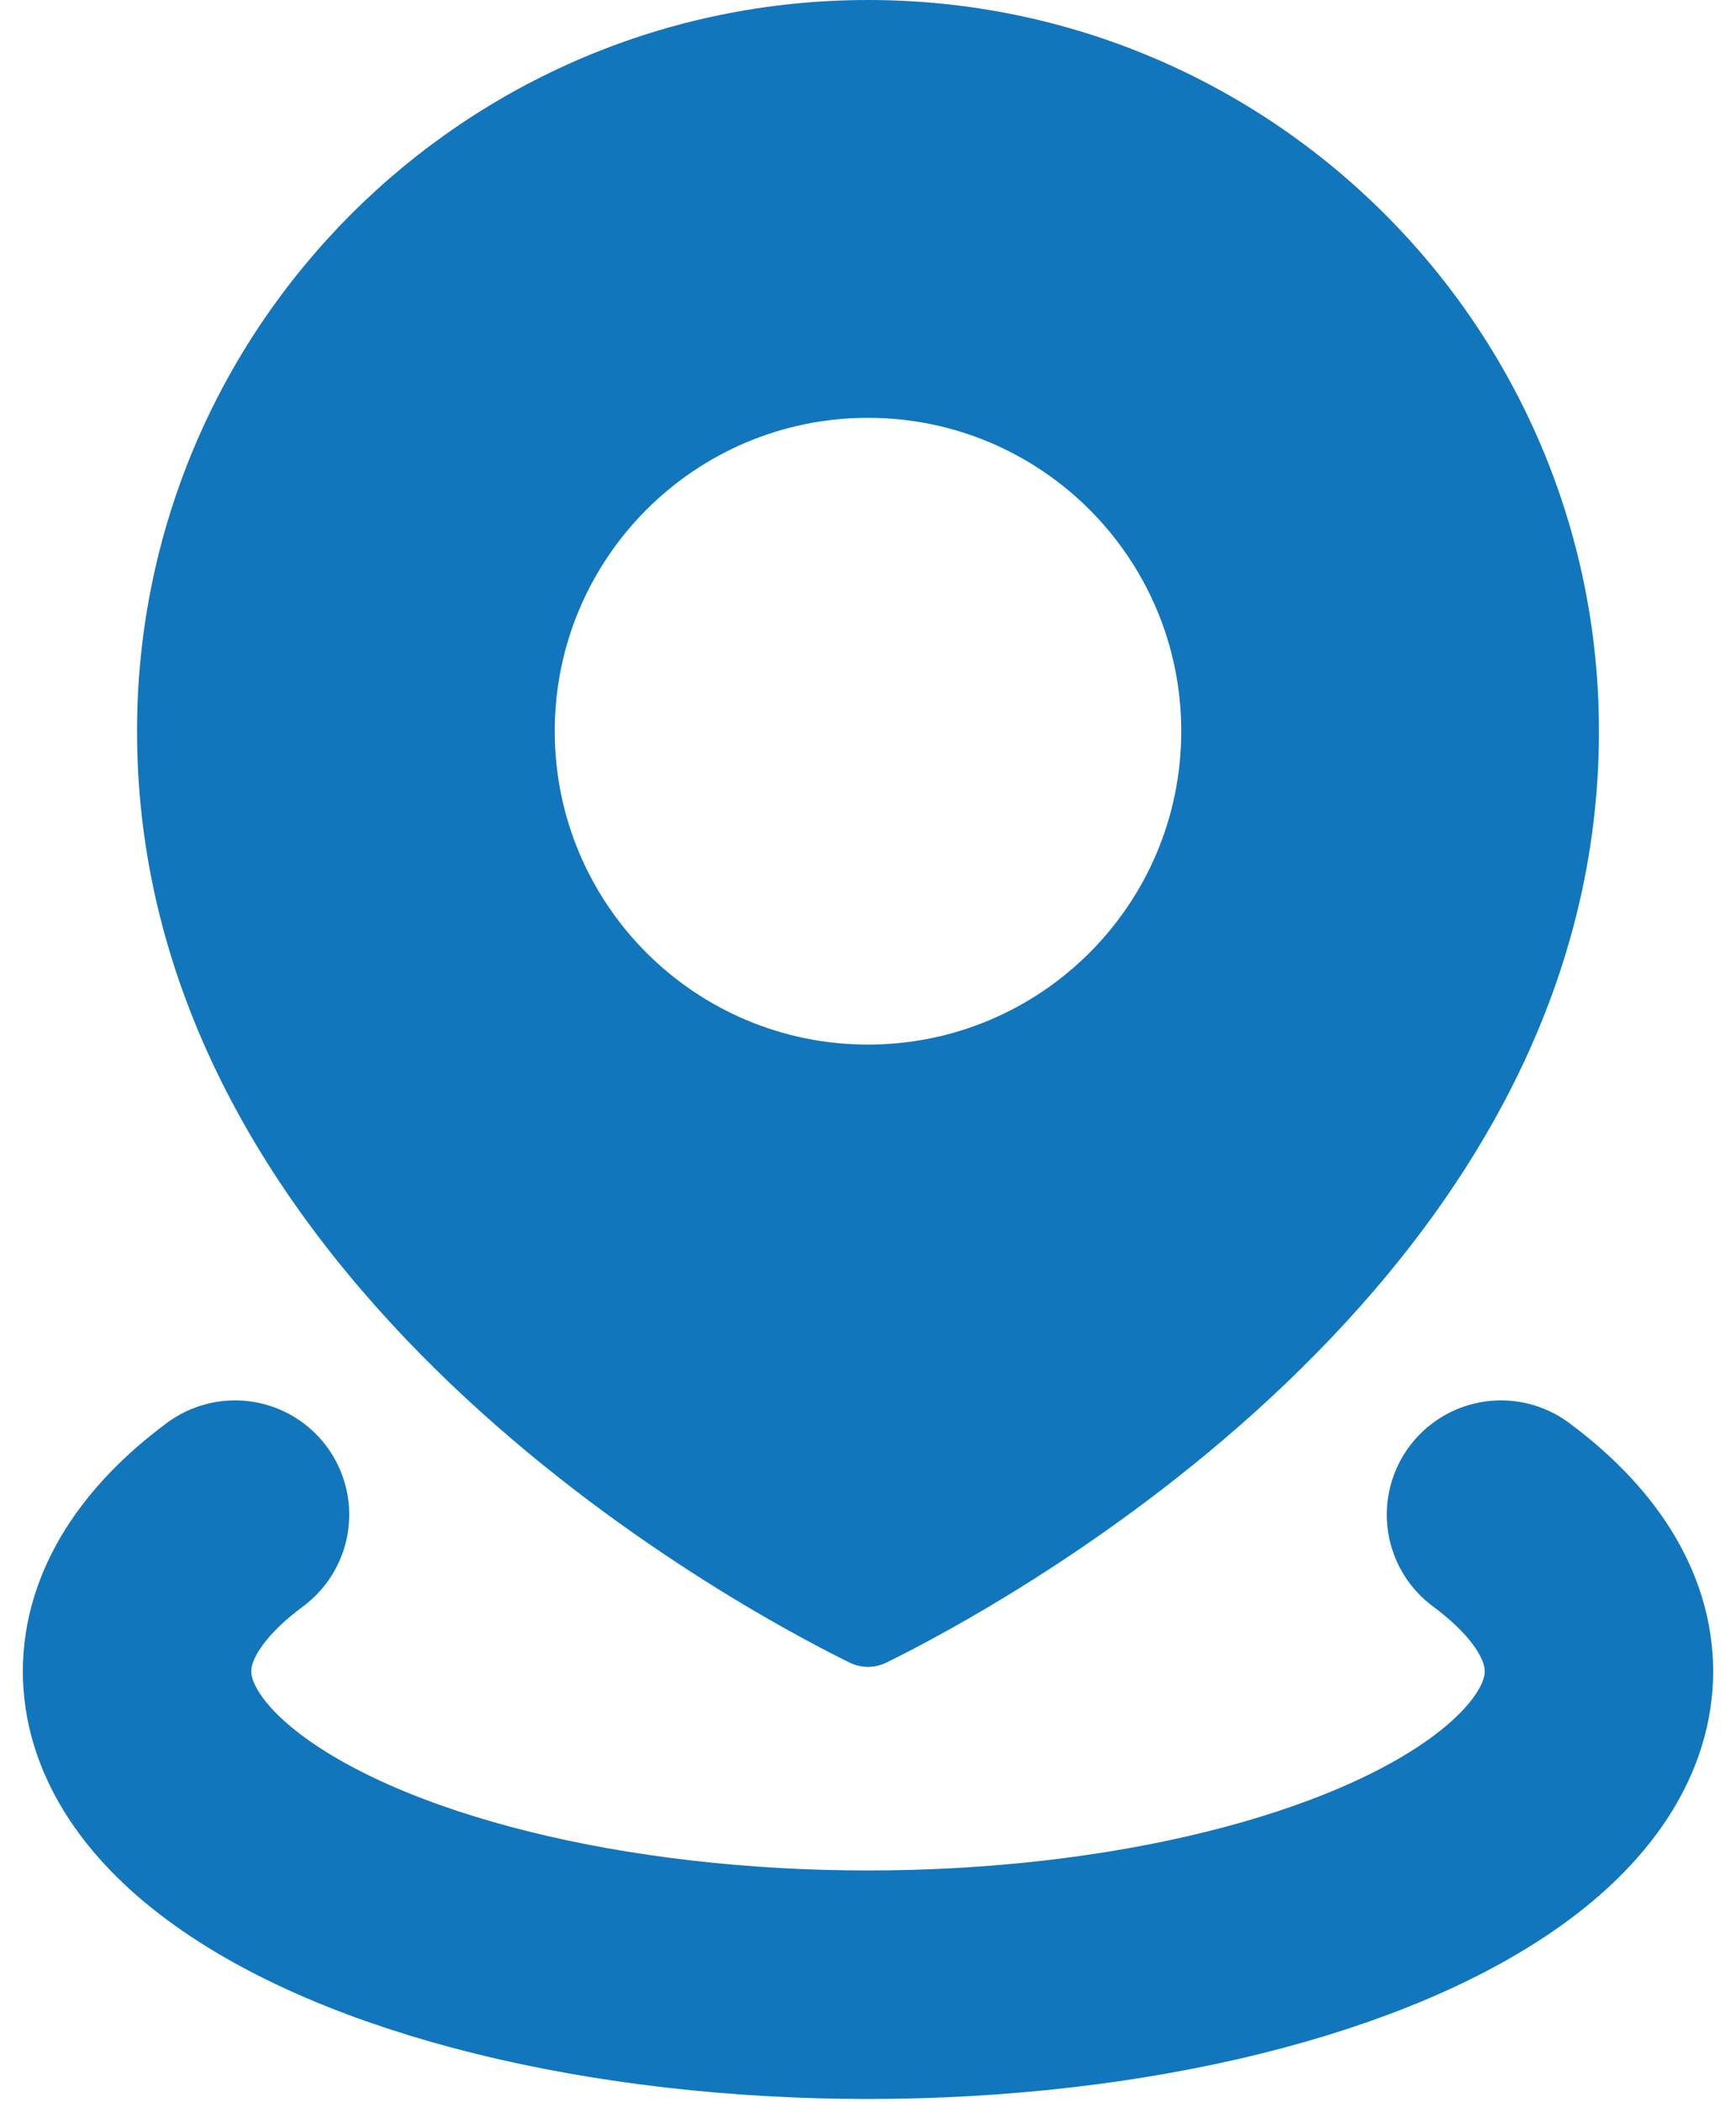
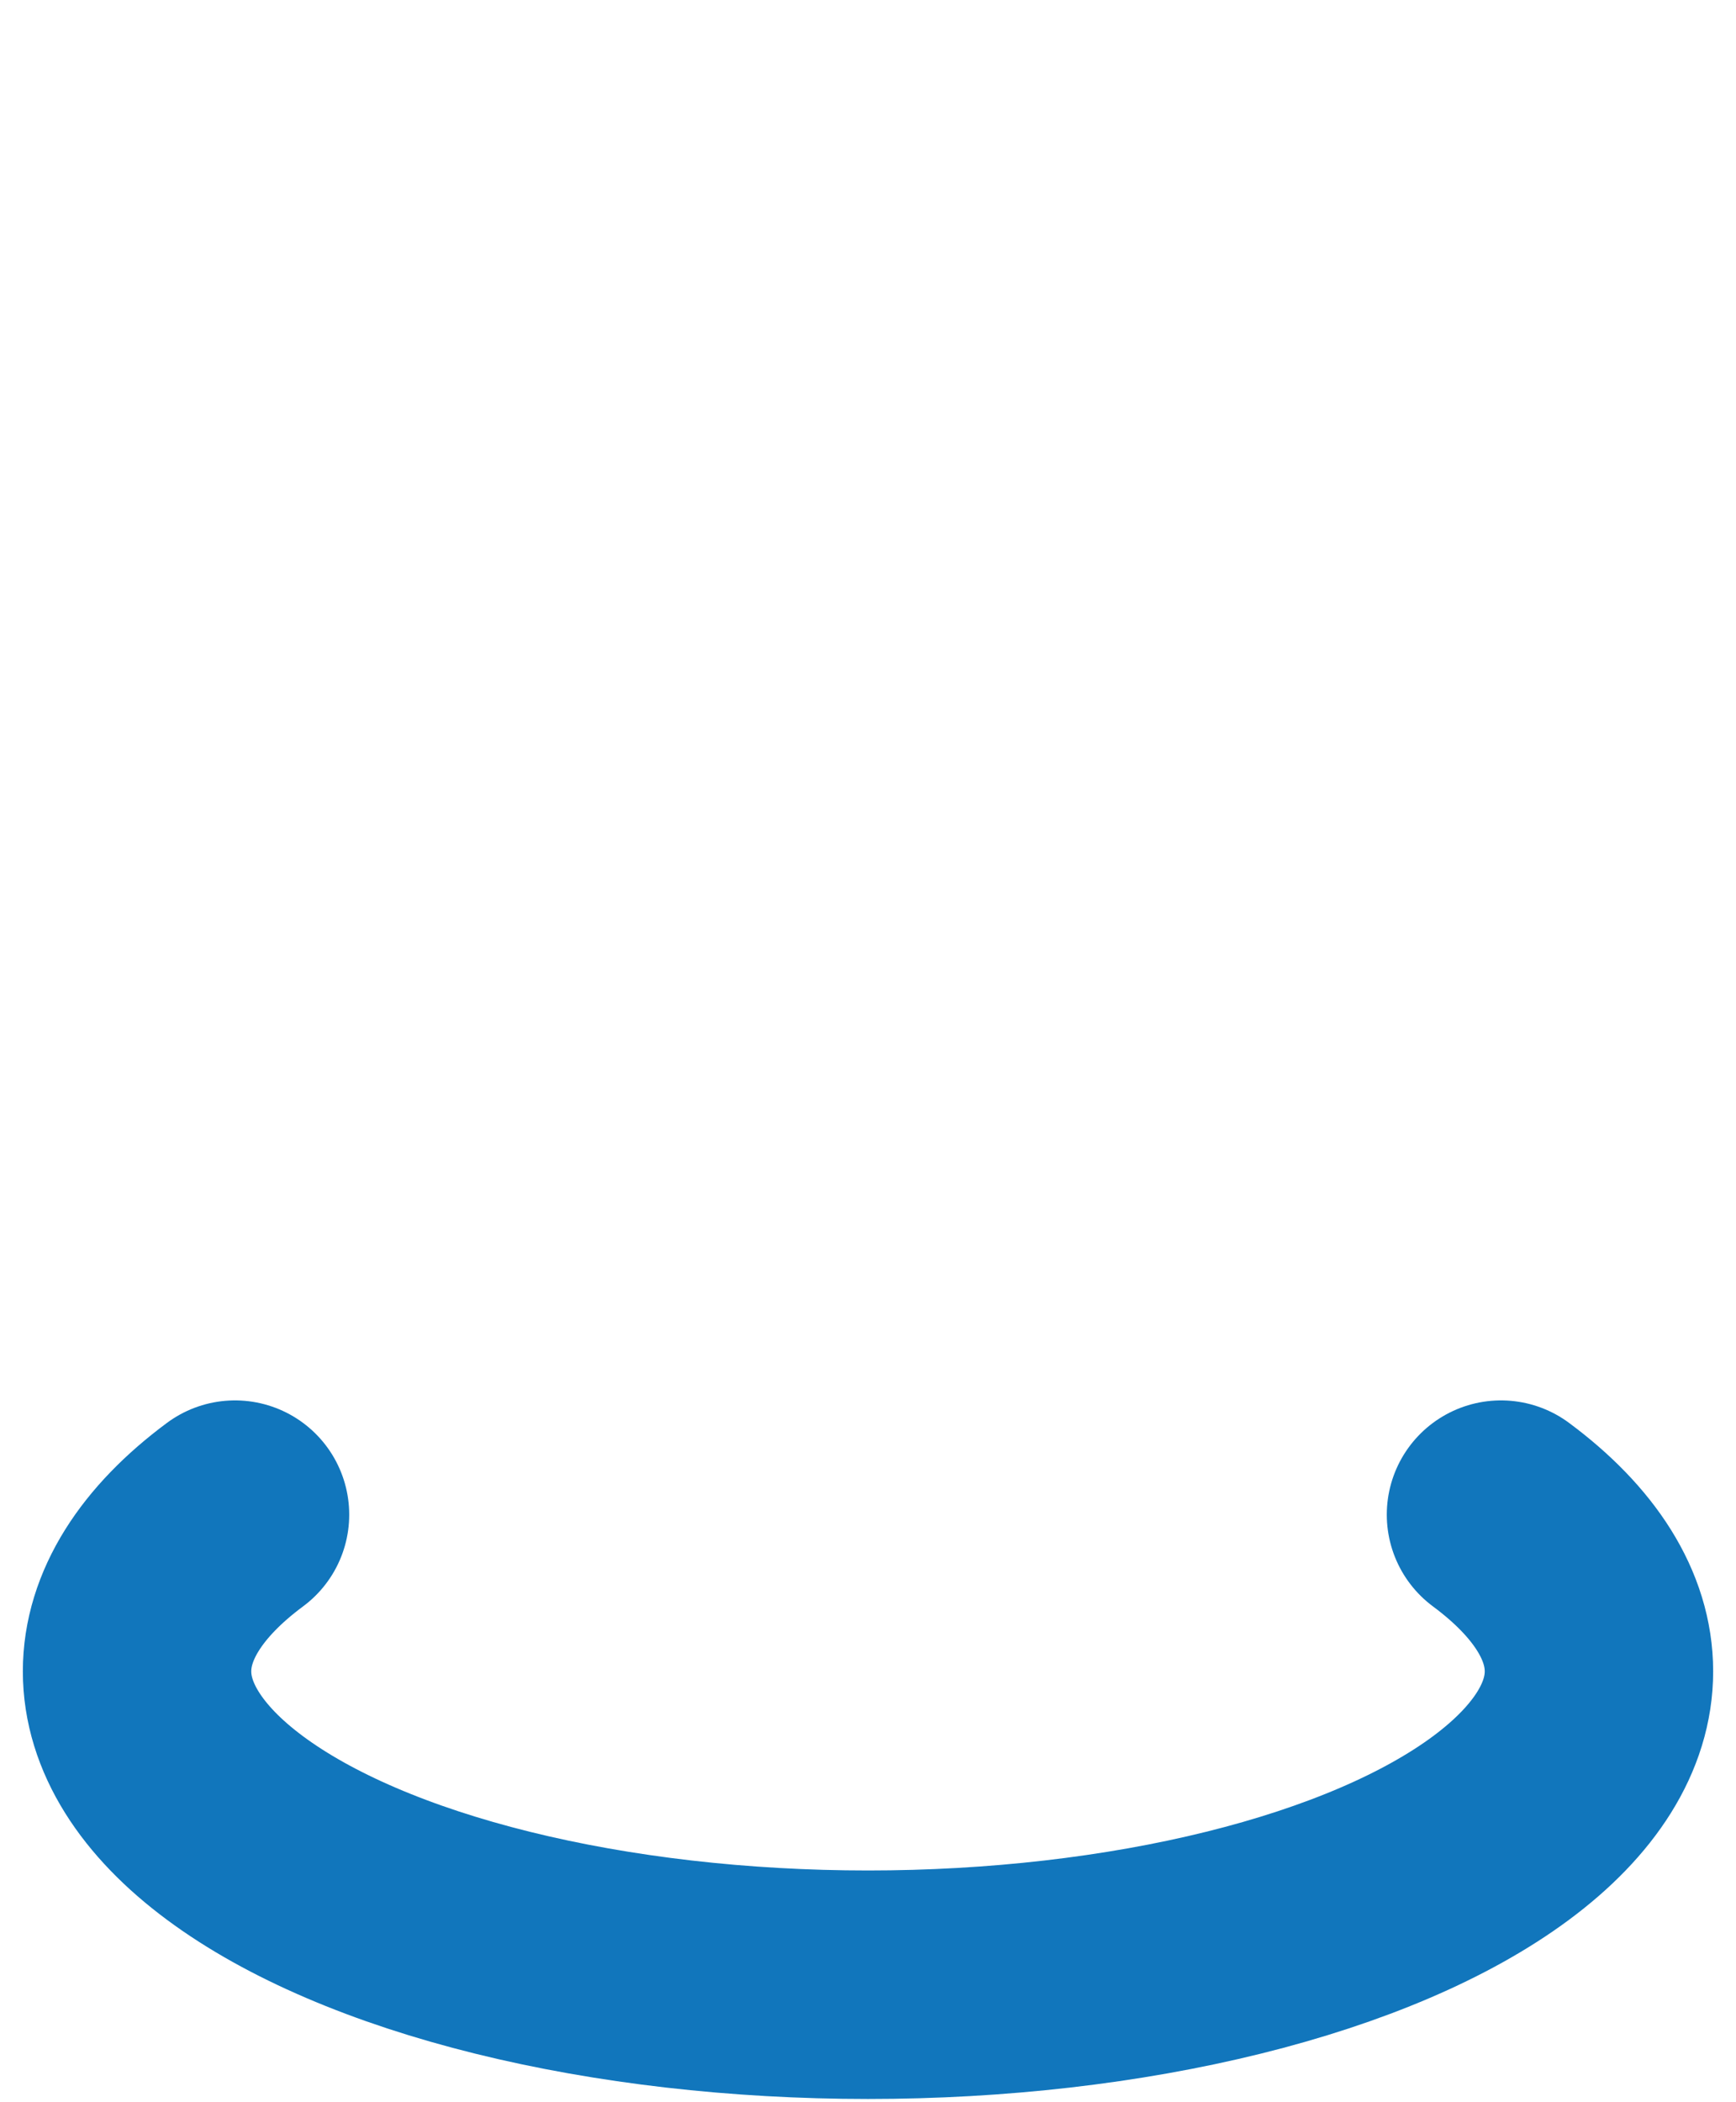
<svg xmlns="http://www.w3.org/2000/svg" width="38" height="46" viewBox="0 0 38 46" fill="none">
-   <path fill-rule="evenodd" clip-rule="evenodd" d="M19.403 36.38C21.886 35.159 35 28.139 35 16C35 7.163 27.837 0 19 0C10.163 0 3 7.163 3 16C3 28.139 16.114 35.159 18.597 36.38C18.852 36.505 19.148 36.505 19.403 36.38ZM19 22.857C22.787 22.857 25.857 19.787 25.857 16C25.857 12.213 22.787 9.143 19 9.143C15.213 9.143 12.143 12.213 12.143 16C12.143 19.787 15.213 22.857 19 22.857Z" fill="#1176BC" />
  <path d="M32.856 33.143C34.261 34.185 35 35.368 35 36.572C35 37.775 34.261 38.958 32.856 40C31.452 41.042 29.432 41.908 27 42.51C24.568 43.112 21.809 43.429 19 43.429C16.191 43.429 13.432 43.112 11 42.51C8.568 41.908 6.548 41.042 5.144 40C3.739 38.958 3 37.775 3 36.572C3 35.368 3.739 34.185 5.144 33.143" stroke="#1176BC" stroke-width="5" stroke-linecap="round" />
</svg>